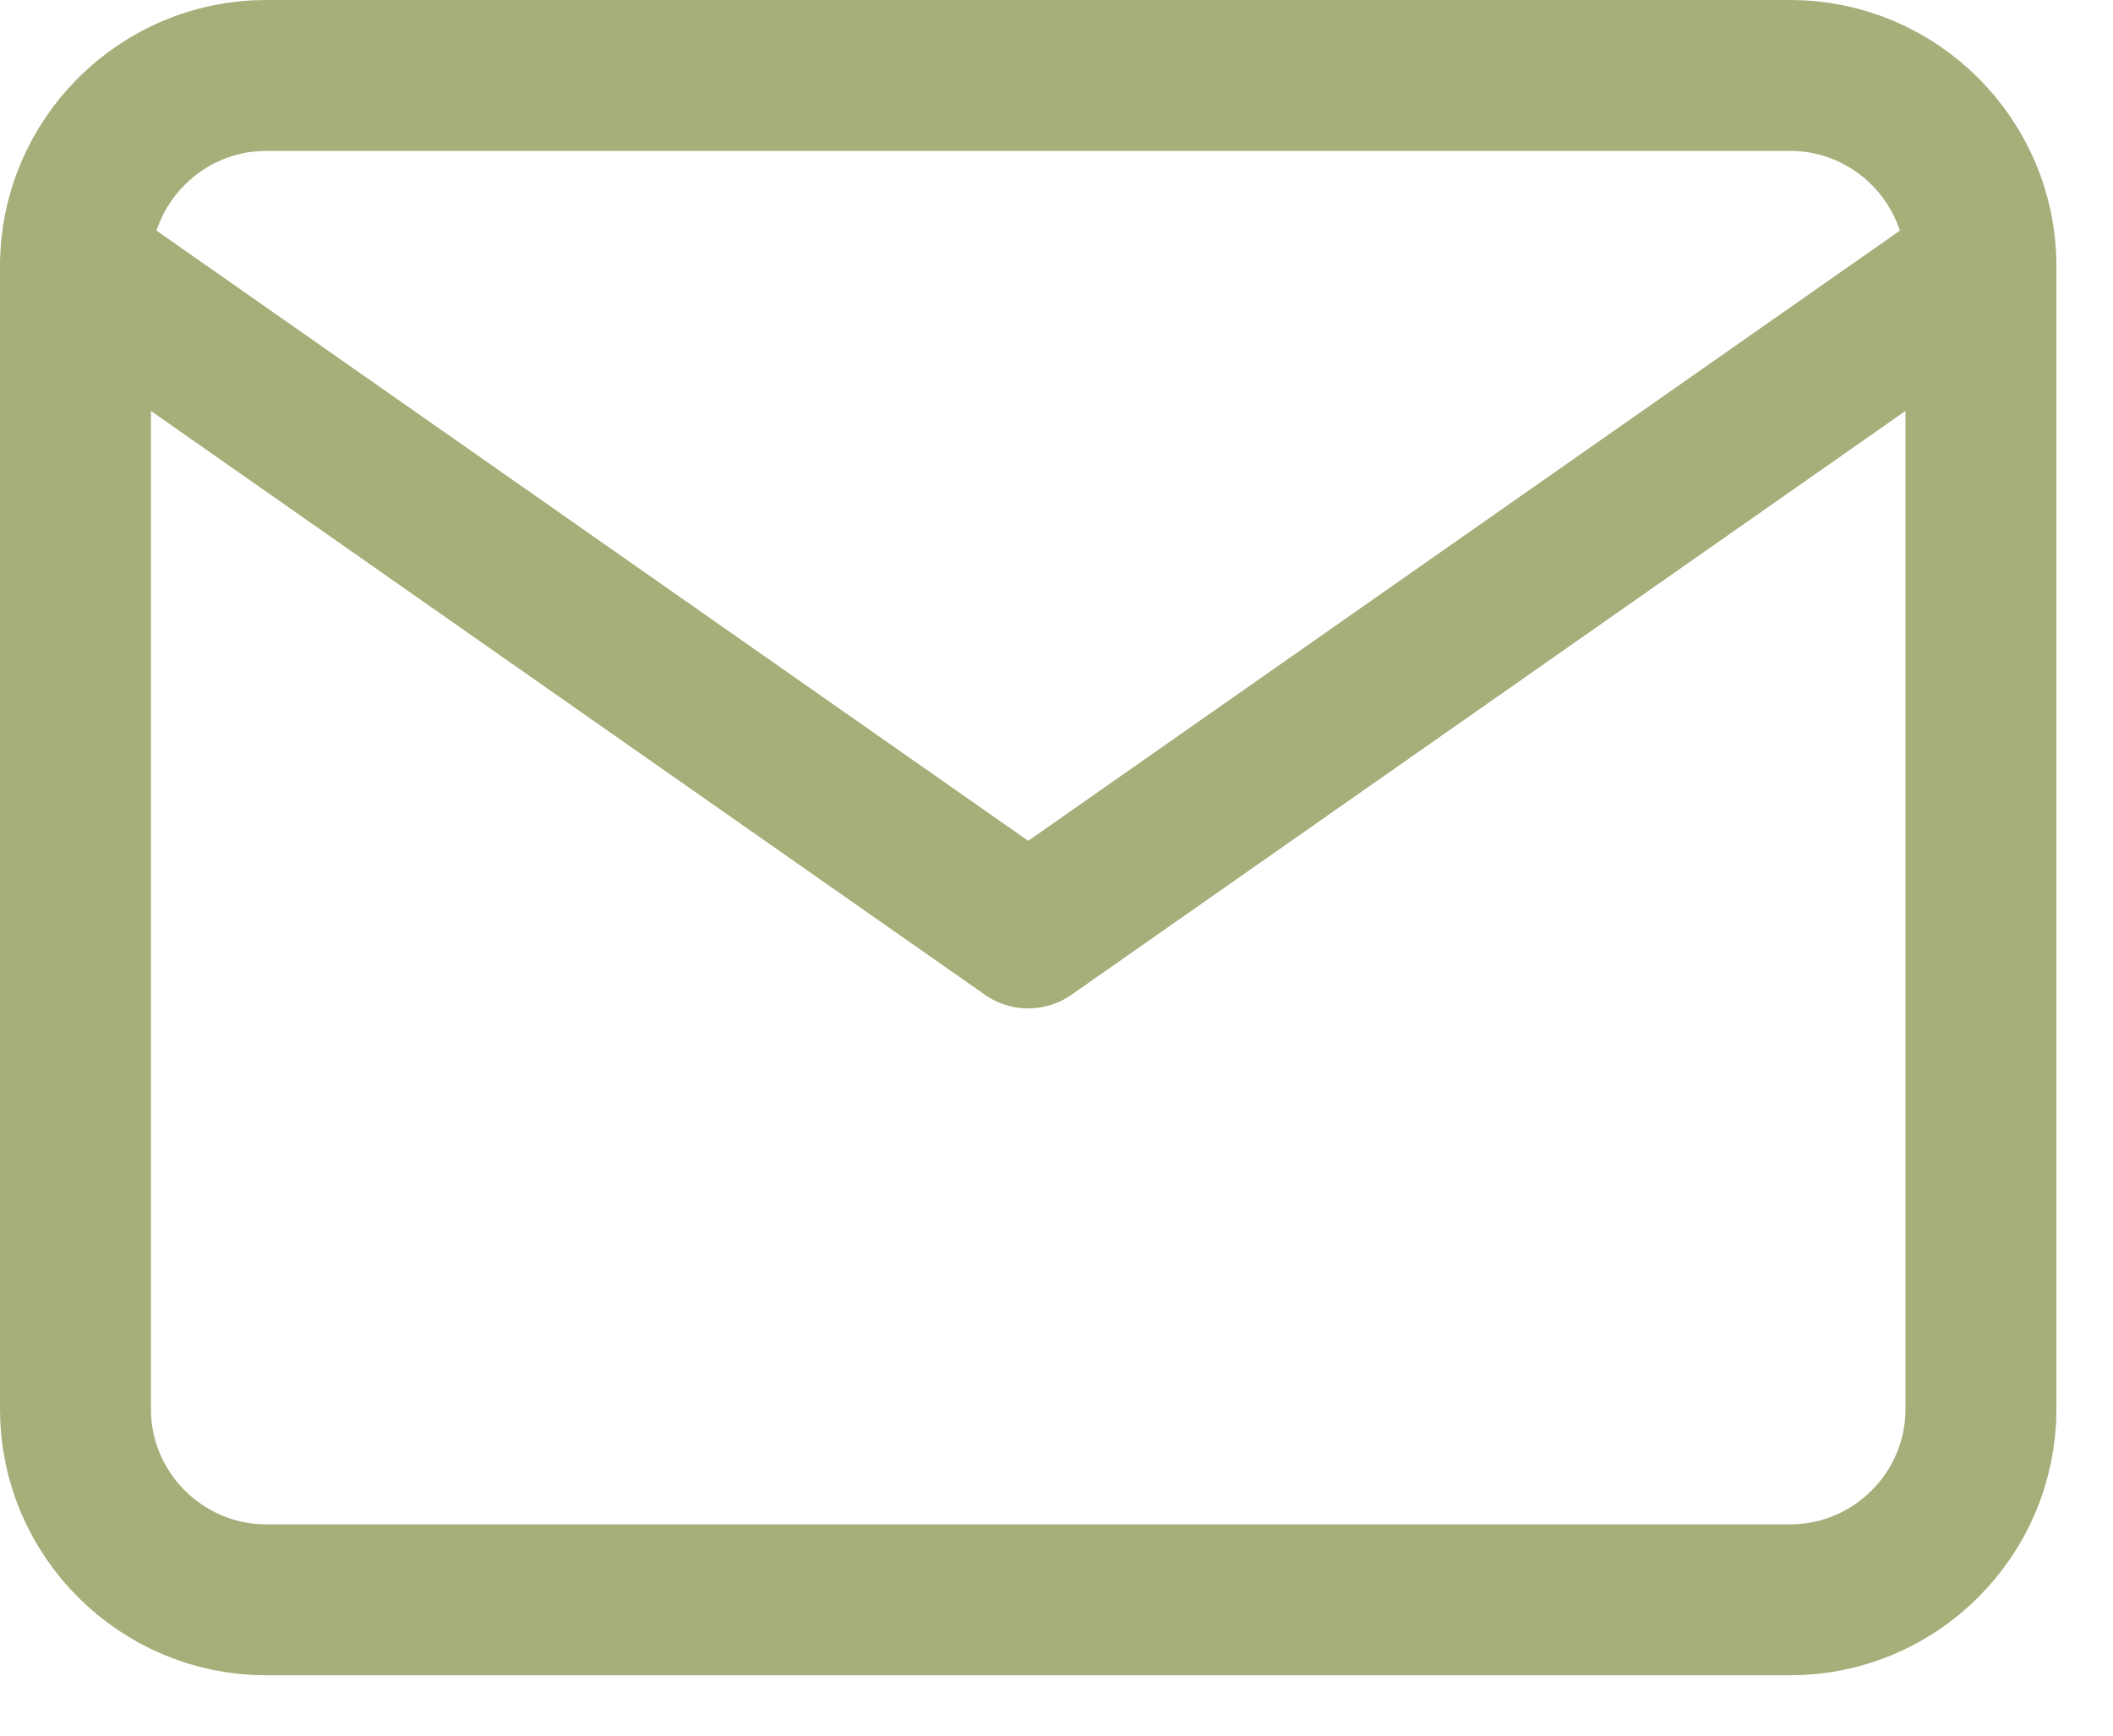
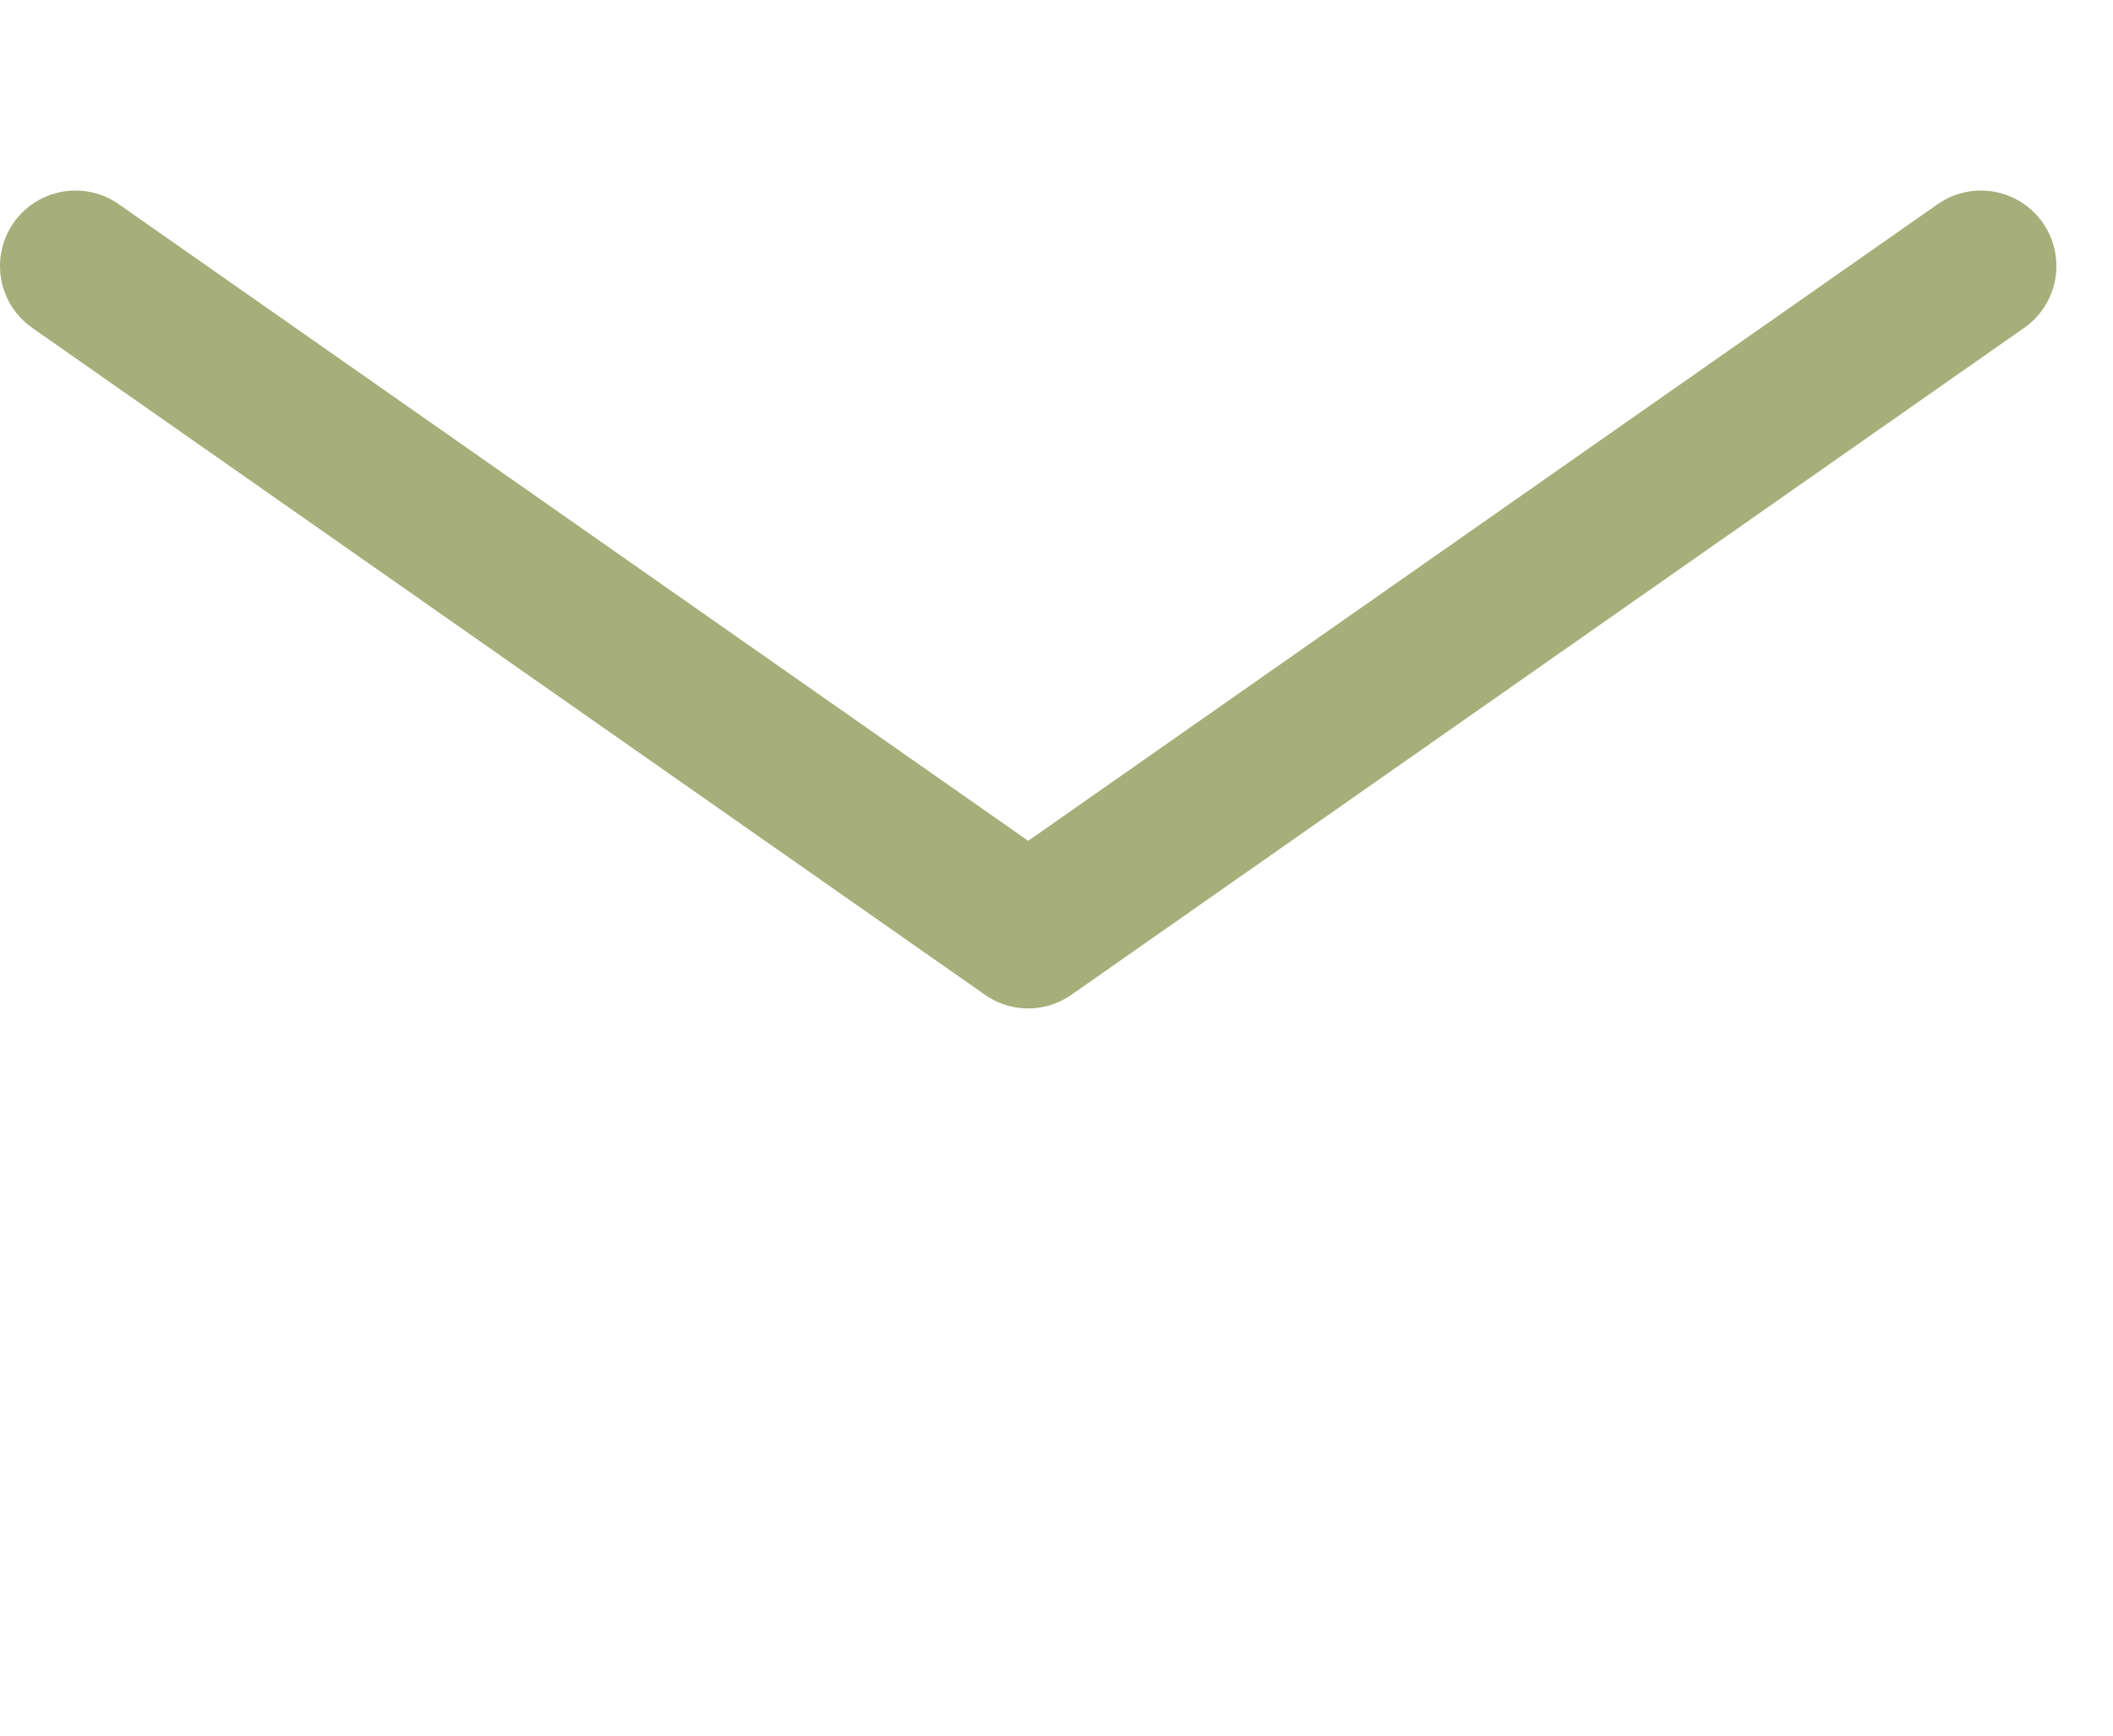
<svg xmlns="http://www.w3.org/2000/svg" width="28" height="23" viewBox="0 0 28 23" fill="none">
-   <path d="M3.525 1H23.725C25.114 1 26.25 2.136 26.25 3.525V18.675C26.25 20.064 25.114 21.2 23.725 21.2H3.525C2.136 21.2 1 20.064 1 18.675V3.525C1 2.136 2.136 1 3.525 1Z" stroke="#A6AE7A" stroke-width="2" stroke-linecap="round" stroke-linejoin="round" />
  <path d="M26.25 3.525L13.625 12.363L1 3.525" stroke="#A6AE7A" stroke-width="2" stroke-linecap="round" stroke-linejoin="round" />
</svg>